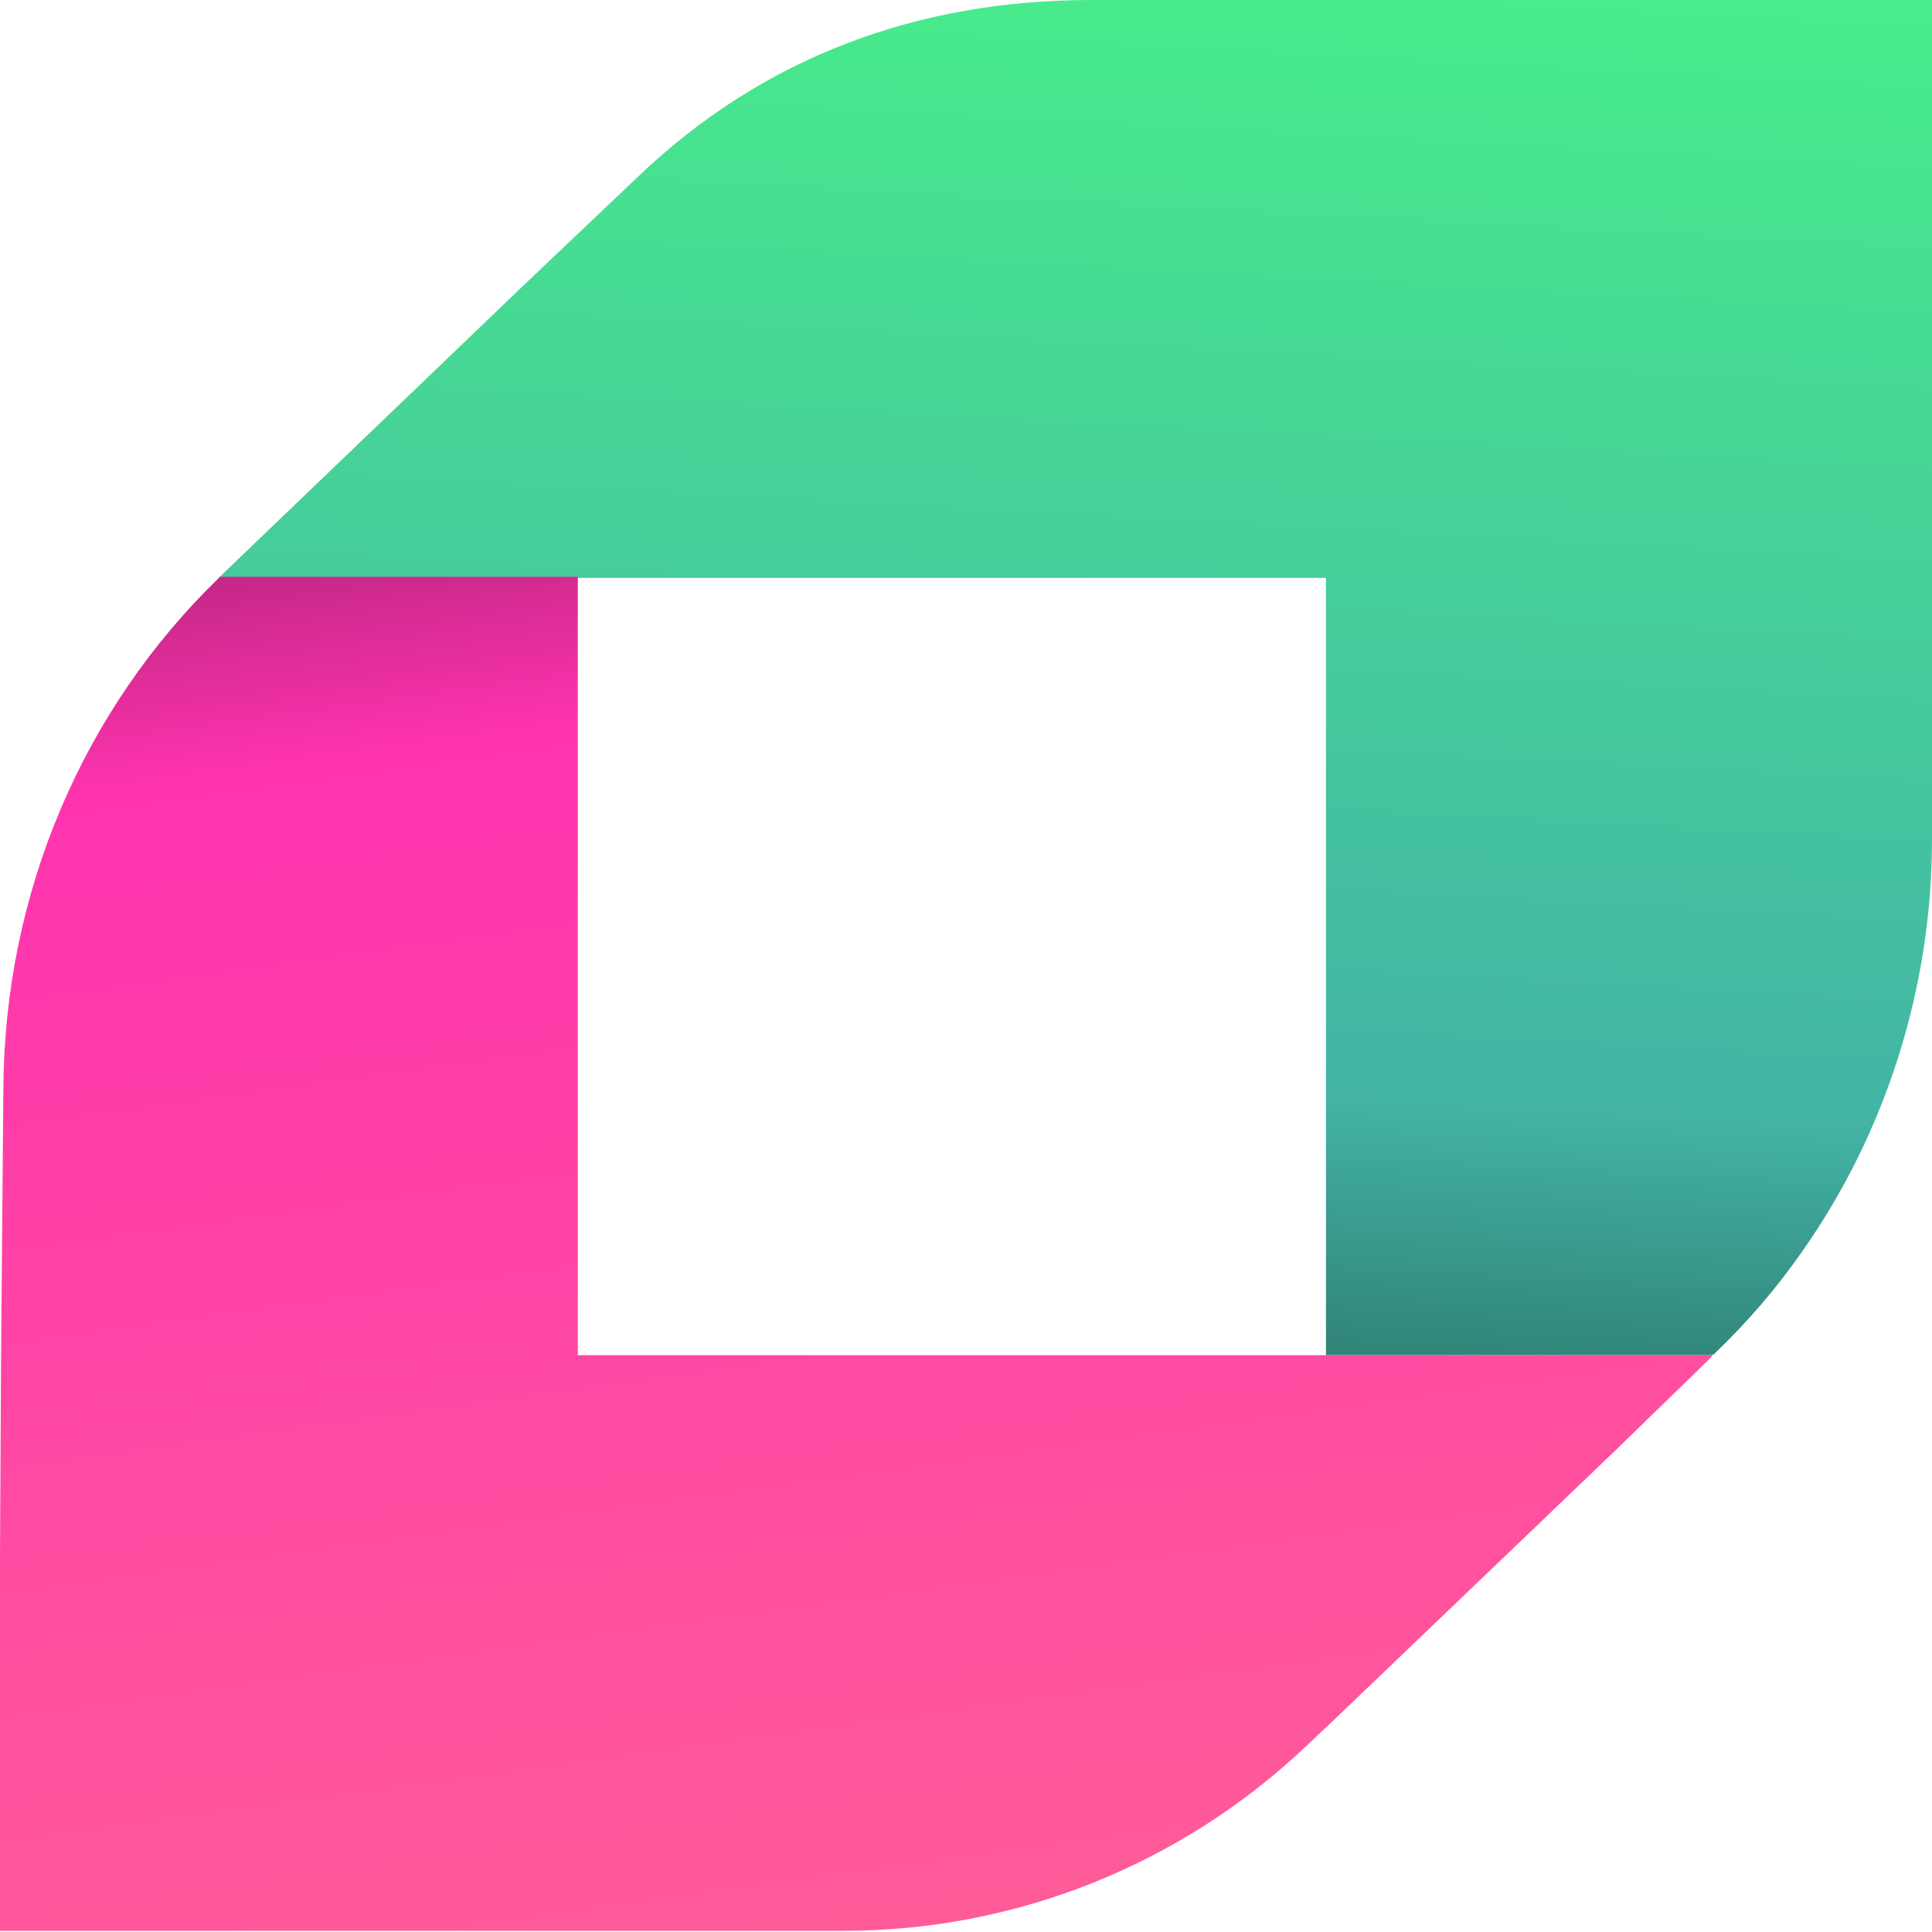
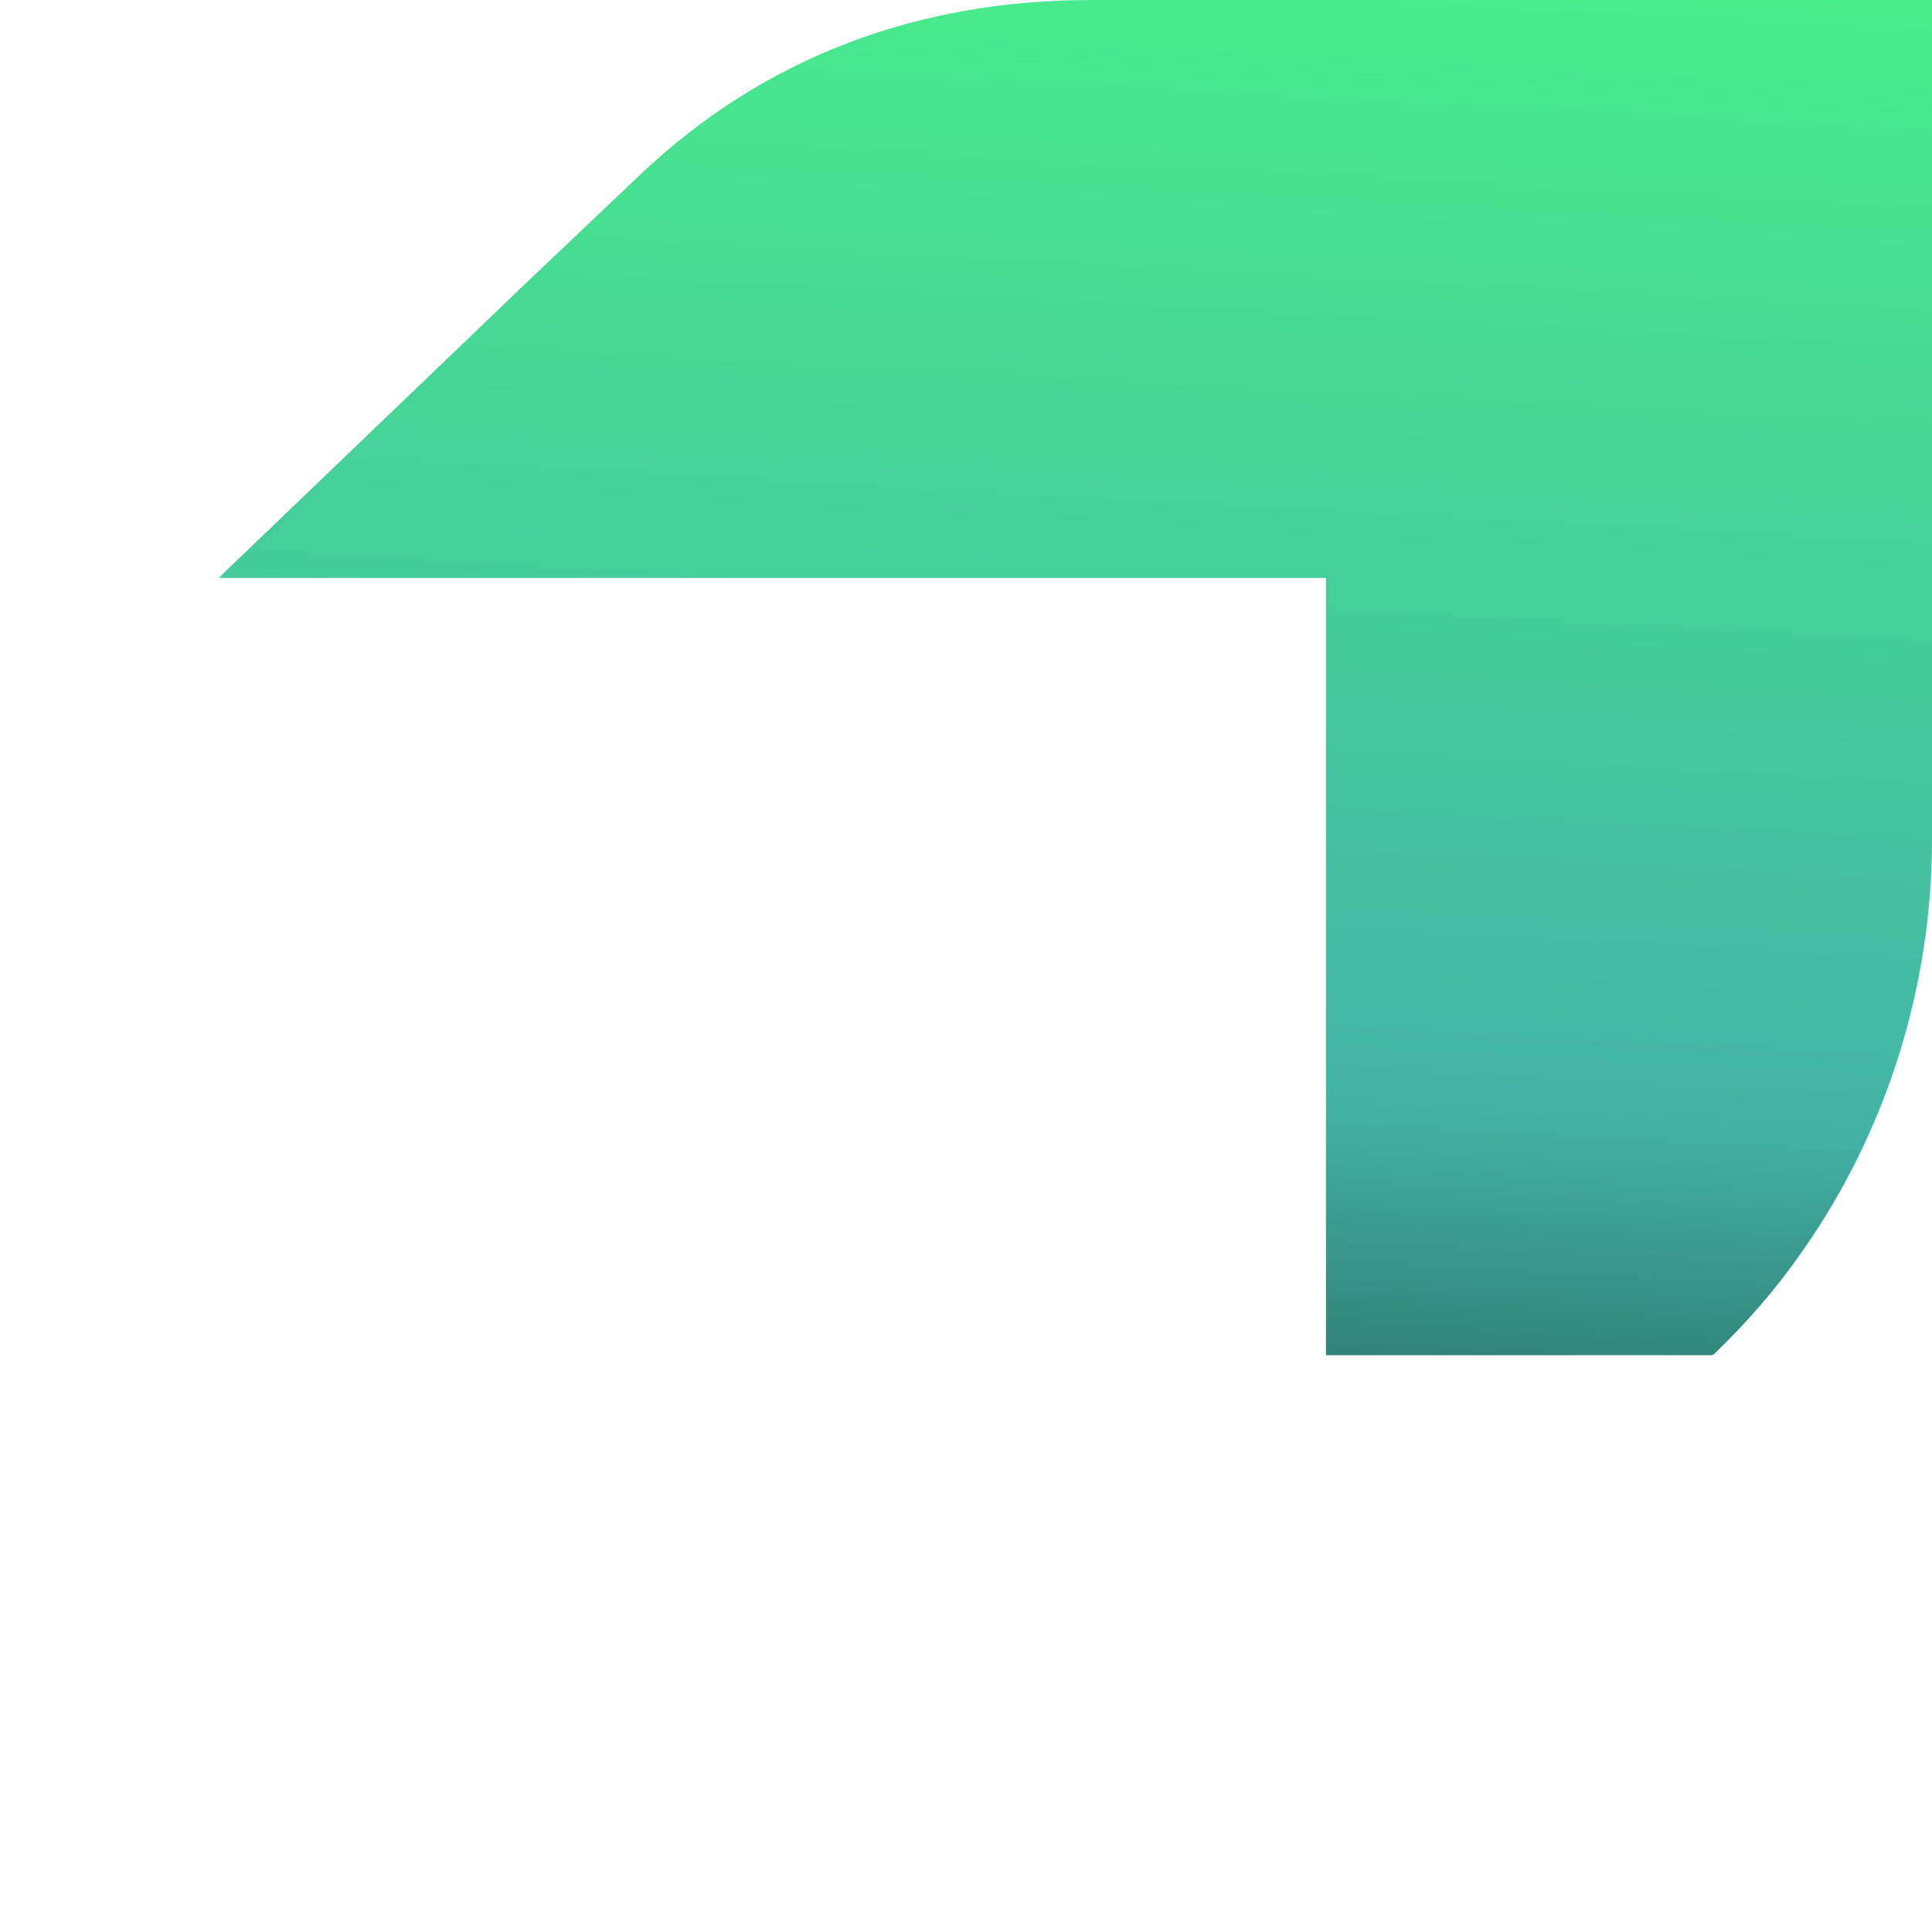
<svg xmlns="http://www.w3.org/2000/svg" width="16" height="16" viewBox="0 0 16 16" fill="none">
  <path d="M16 0V6.948C16 8.183 15.617 9.38 14.925 10.364C14.71 10.673 14.467 10.953 14.196 11.213L14.178 11.223H10.981V4.786H8.019H5.028H4.766H1.813L1.85 4.748L4.355 2.345L5.28 1.467C6.327 0.463 7.617 0 9.037 0H16Z" fill="url(#paint0_linear)" />
-   <path d="M14.178 11.233L14.168 11.242L14.159 11.252L13.991 11.416L13.355 12.034L11.047 14.244L10.822 14.456C9.776 15.45 8.402 15.99 6.991 15.99H0V12.883L0.009 11.223L0.028 9.013C0.037 7.402 0.682 5.877 1.822 4.777H4.776H4.785V11.223H14.178V11.233Z" fill="url(#paint1_linear)" />
  <defs>
    <linearGradient id="paint0_linear" x1="9.242" y1="-0.685" x2="8.288" y2="16.947" gradientUnits="userSpaceOnUse">
      <stop stop-color="#48EF8A" />
      <stop offset="0.546" stop-color="#43B4A6" />
      <stop offset="0.692" stop-color="#2D796F" />
      <stop offset="0.966" />
    </linearGradient>
    <linearGradient id="paint1_linear" x1="7.511" y1="16.865" x2="5.007" y2="-1.191" gradientUnits="userSpaceOnUse">
      <stop stop-color="#FF5F96" />
      <stop offset="0.61" stop-color="#FF33AF" />
      <stop offset="1" />
    </linearGradient>
  </defs>
</svg>